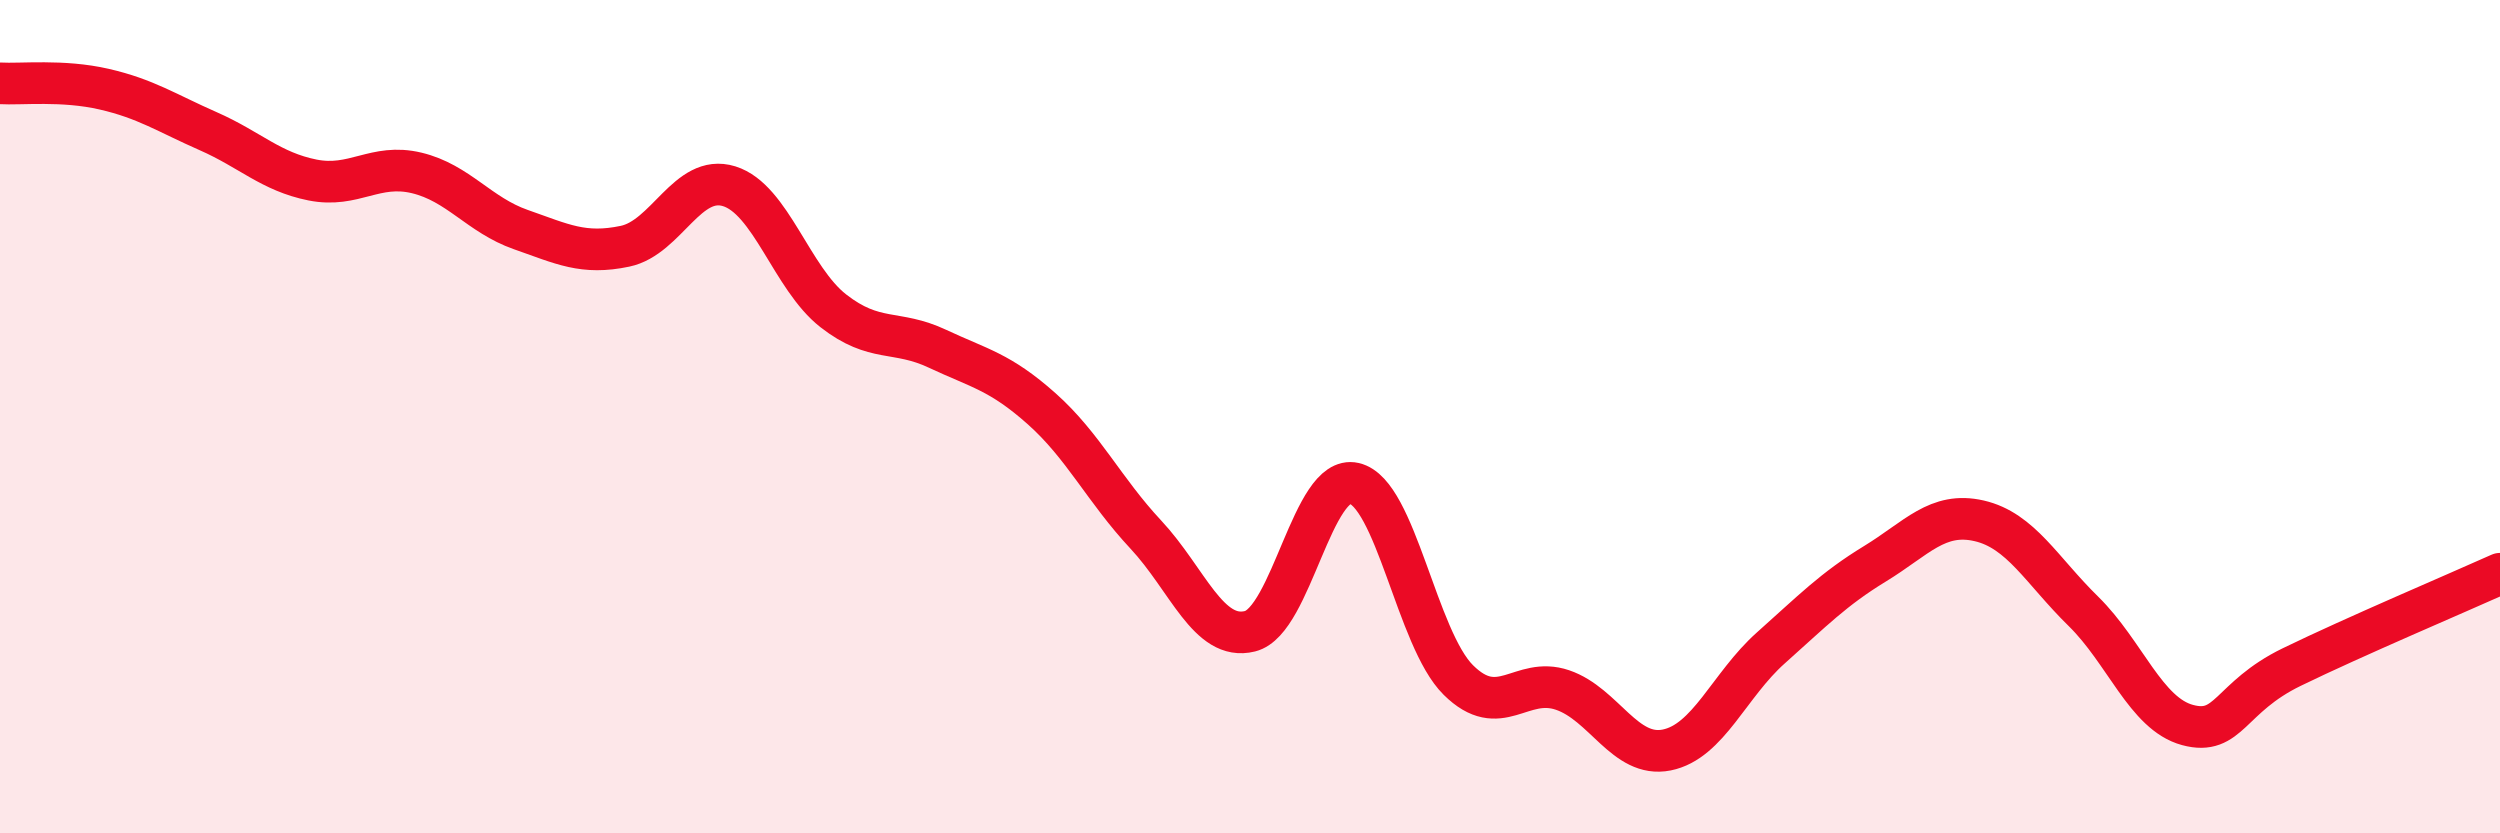
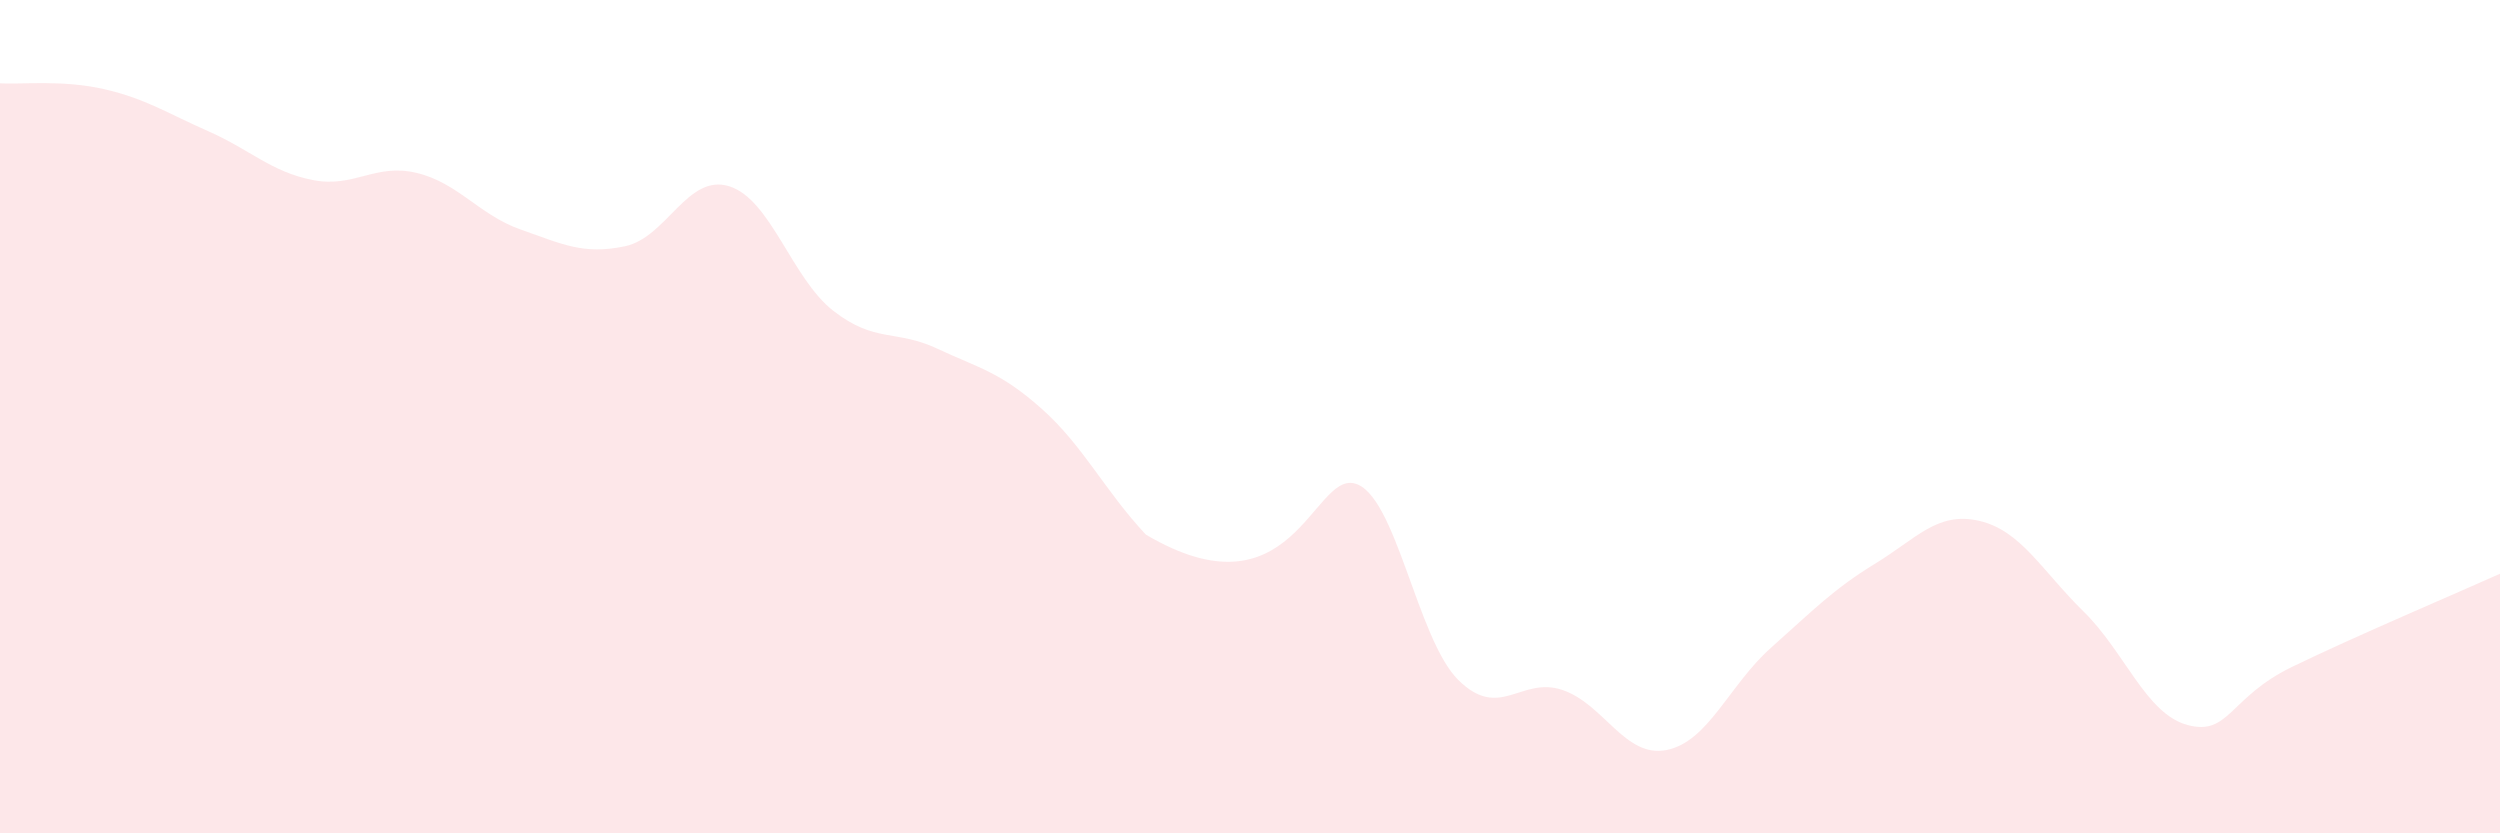
<svg xmlns="http://www.w3.org/2000/svg" width="60" height="20" viewBox="0 0 60 20">
-   <path d="M 0,2 C 0.5,2.03 1.5,1.91 2.5,2.14 C 3.5,2.37 4,2.71 5,3.15 C 6,3.59 6.5,4.12 7.5,4.32 C 8.5,4.52 9,3.91 10,4.15 C 11,4.39 11.5,5.16 12.5,5.51 C 13.5,5.86 14,6.12 15,5.91 C 16,5.7 16.5,4.16 17.5,4.47 C 18.5,4.78 19,6.68 20,7.46 C 21,8.24 21.5,7.9 22.5,8.37 C 23.5,8.84 24,8.92 25,9.81 C 26,10.7 26.5,11.76 27.5,12.83 C 28.5,13.9 29,15.4 30,15.15 C 31,14.9 31.5,11.37 32.5,11.6 C 33.5,11.83 34,15.33 35,16.32 C 36,17.31 36.5,16.22 37.5,16.56 C 38.5,16.9 39,18.2 40,18 C 41,17.8 41.5,16.44 42.5,15.55 C 43.5,14.66 44,14.14 45,13.53 C 46,12.92 46.5,12.27 47.5,12.5 C 48.5,12.73 49,13.69 50,14.67 C 51,15.65 51.5,17.13 52.5,17.4 C 53.5,17.67 53.5,16.74 55,16.01 C 56.5,15.28 59,14.22 60,13.77L60 20L0 20Z" fill="#EB0A25" opacity="0.1" stroke-linecap="round" stroke-linejoin="round" />
-   <path d="M 0,2 C 0.5,2.03 1.5,1.91 2.5,2.14 C 3.5,2.37 4,2.71 5,3.15 C 6,3.59 6.5,4.12 7.5,4.32 C 8.5,4.52 9,3.91 10,4.15 C 11,4.39 11.5,5.16 12.5,5.51 C 13.5,5.86 14,6.12 15,5.91 C 16,5.7 16.5,4.16 17.5,4.47 C 18.5,4.78 19,6.68 20,7.46 C 21,8.24 21.5,7.9 22.5,8.37 C 23.5,8.84 24,8.92 25,9.81 C 26,10.7 26.5,11.76 27.5,12.83 C 28.5,13.9 29,15.4 30,15.15 C 31,14.9 31.5,11.37 32.5,11.6 C 33.5,11.83 34,15.33 35,16.32 C 36,17.31 36.5,16.22 37.5,16.56 C 38.5,16.9 39,18.2 40,18 C 41,17.8 41.5,16.44 42.5,15.55 C 43.5,14.66 44,14.14 45,13.53 C 46,12.92 46.5,12.27 47.5,12.5 C 48.5,12.73 49,13.69 50,14.67 C 51,15.65 51.5,17.13 52.5,17.4 C 53.5,17.67 53.5,16.74 55,16.01 C 56.5,15.28 59,14.22 60,13.77" stroke="#EB0A25" stroke-width="1" fill="none" stroke-linecap="round" stroke-linejoin="round" />
+   <path d="M 0,2 C 0.5,2.03 1.5,1.91 2.5,2.14 C 3.5,2.37 4,2.71 5,3.15 C 6,3.59 6.5,4.12 7.5,4.32 C 8.5,4.52 9,3.91 10,4.15 C 11,4.39 11.5,5.16 12.5,5.51 C 13.5,5.86 14,6.12 15,5.91 C 16,5.7 16.5,4.16 17.5,4.47 C 18.5,4.78 19,6.68 20,7.46 C 21,8.24 21.5,7.9 22.5,8.37 C 23.5,8.84 24,8.92 25,9.81 C 26,10.7 26.5,11.76 27.5,12.83 C 31,14.9 31.5,11.37 32.5,11.6 C 33.5,11.83 34,15.33 35,16.32 C 36,17.31 36.5,16.22 37.5,16.56 C 38.5,16.9 39,18.2 40,18 C 41,17.8 41.5,16.44 42.5,15.55 C 43.5,14.66 44,14.14 45,13.53 C 46,12.92 46.5,12.27 47.5,12.5 C 48.5,12.73 49,13.69 50,14.67 C 51,15.65 51.5,17.13 52.5,17.4 C 53.5,17.67 53.5,16.74 55,16.01 C 56.5,15.28 59,14.22 60,13.77L60 20L0 20Z" fill="#EB0A25" opacity="0.1" stroke-linecap="round" stroke-linejoin="round" />
</svg>